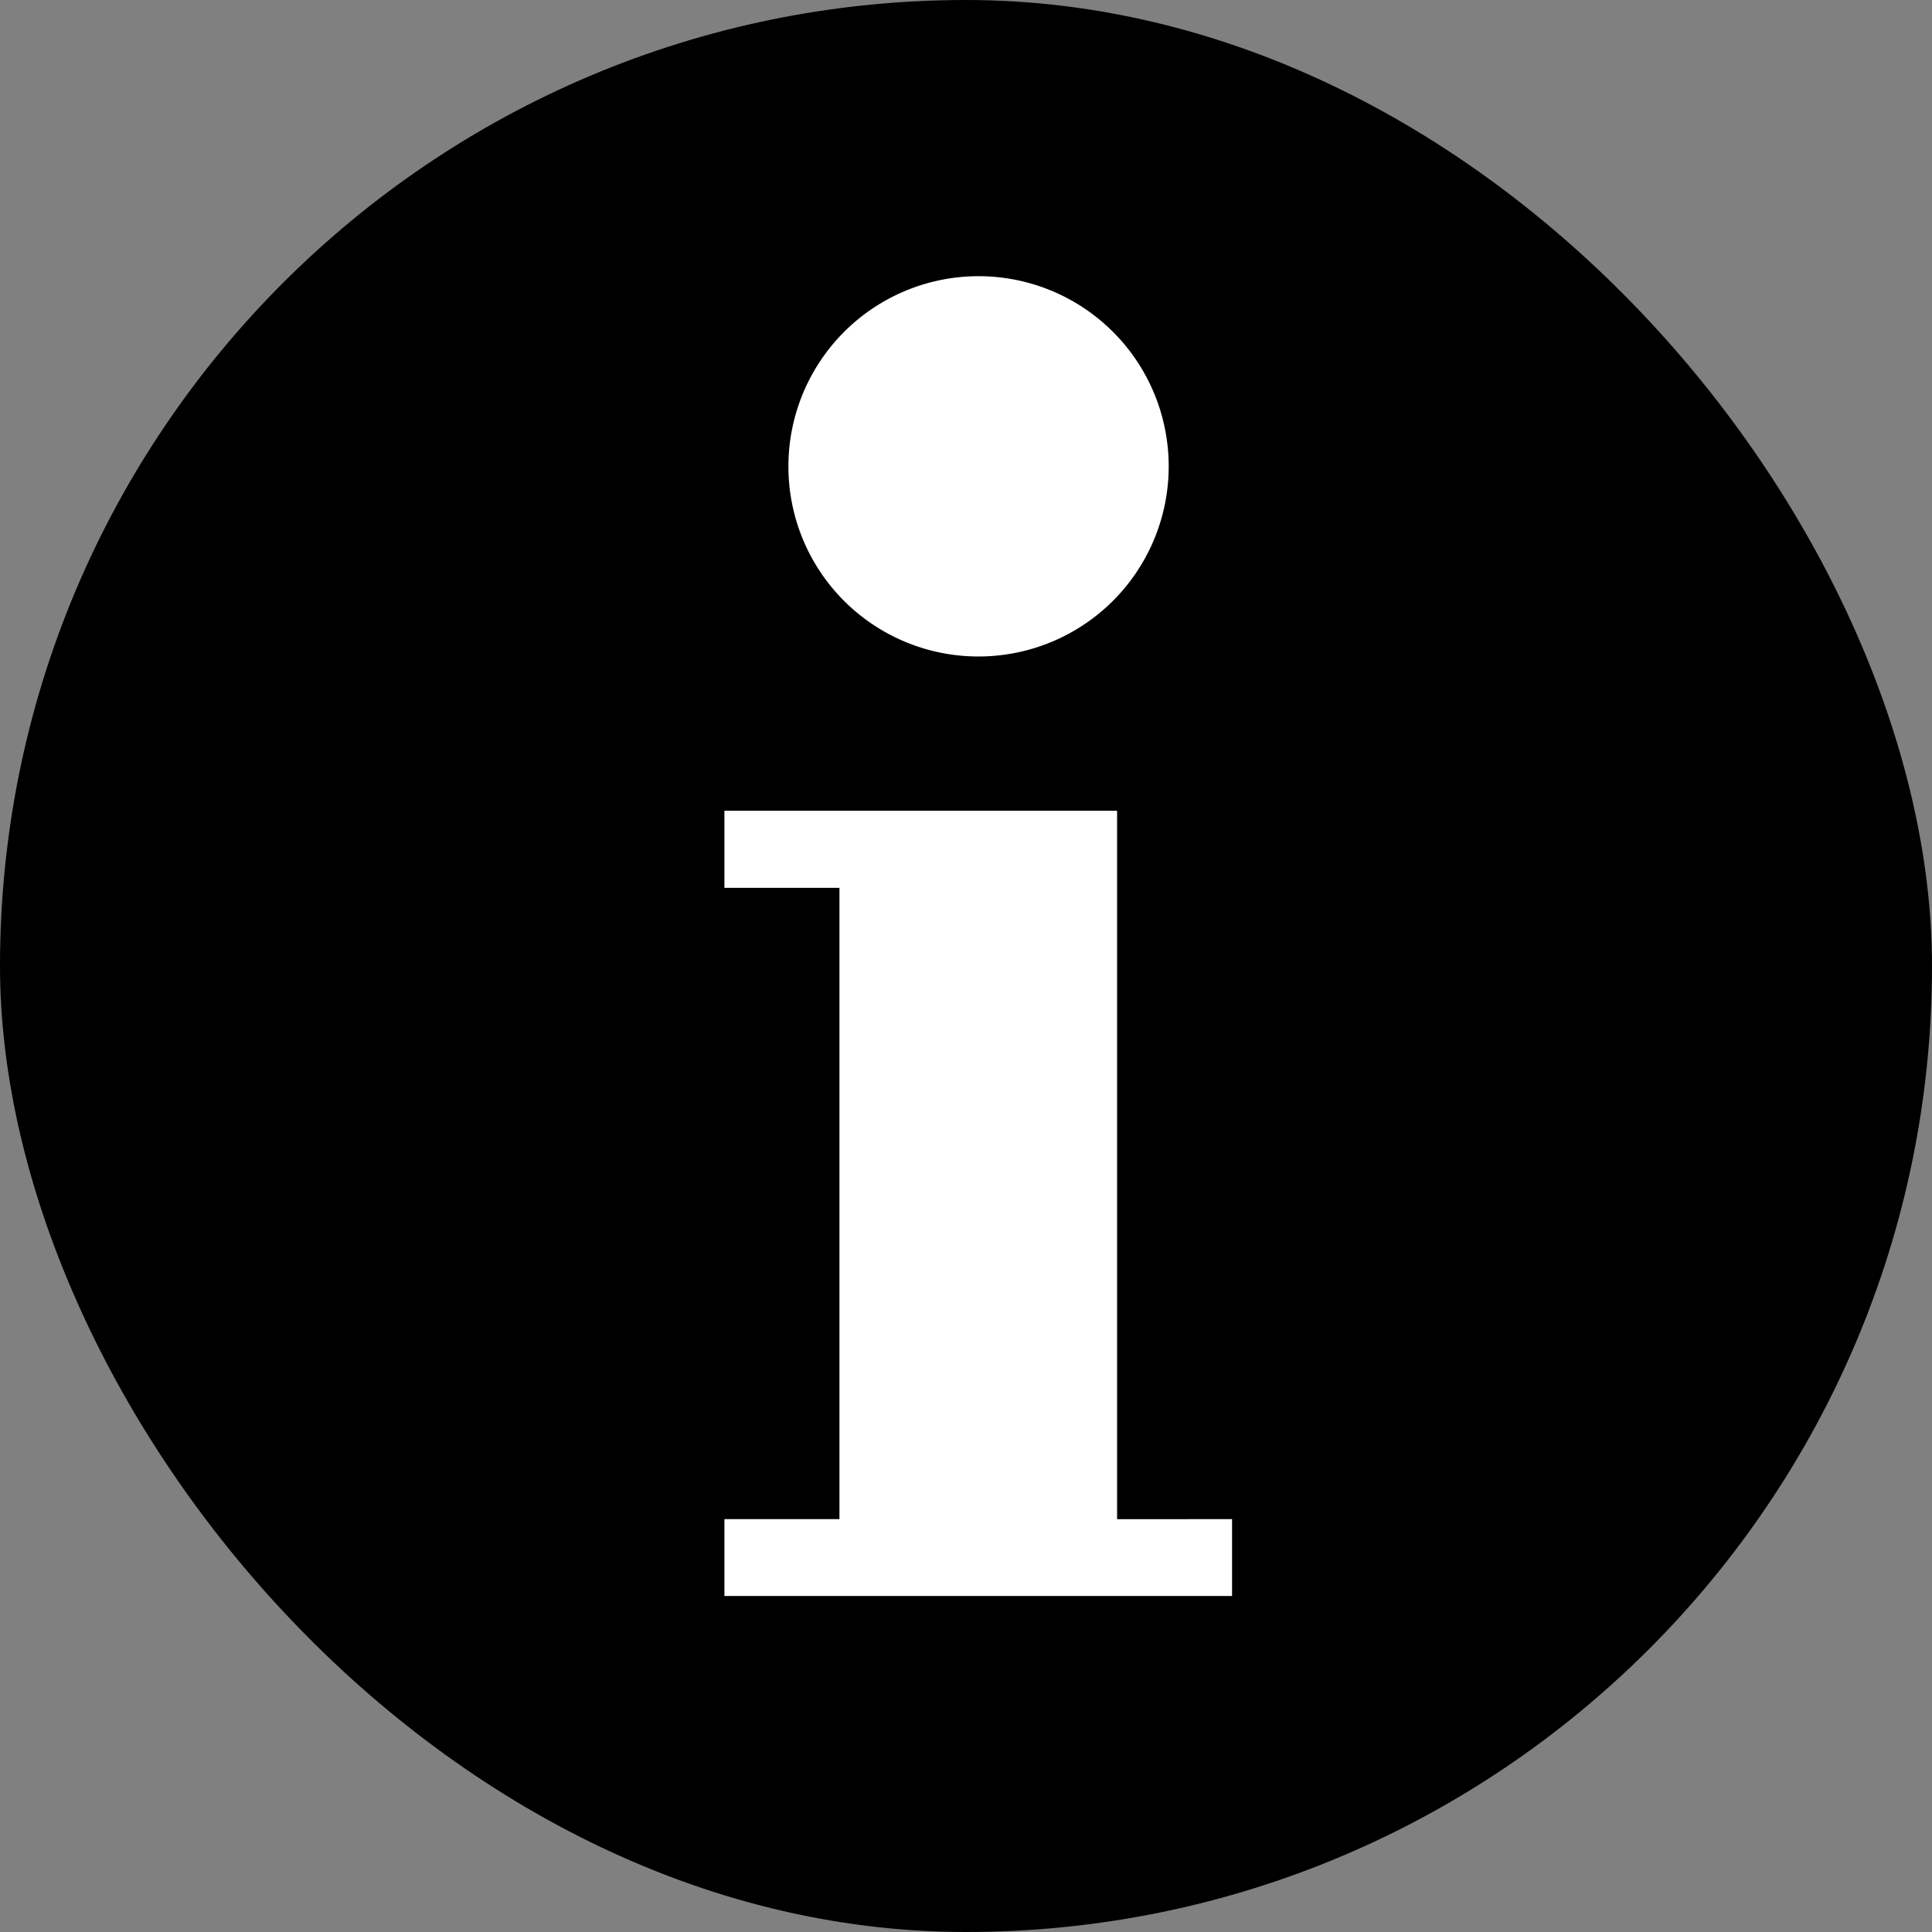
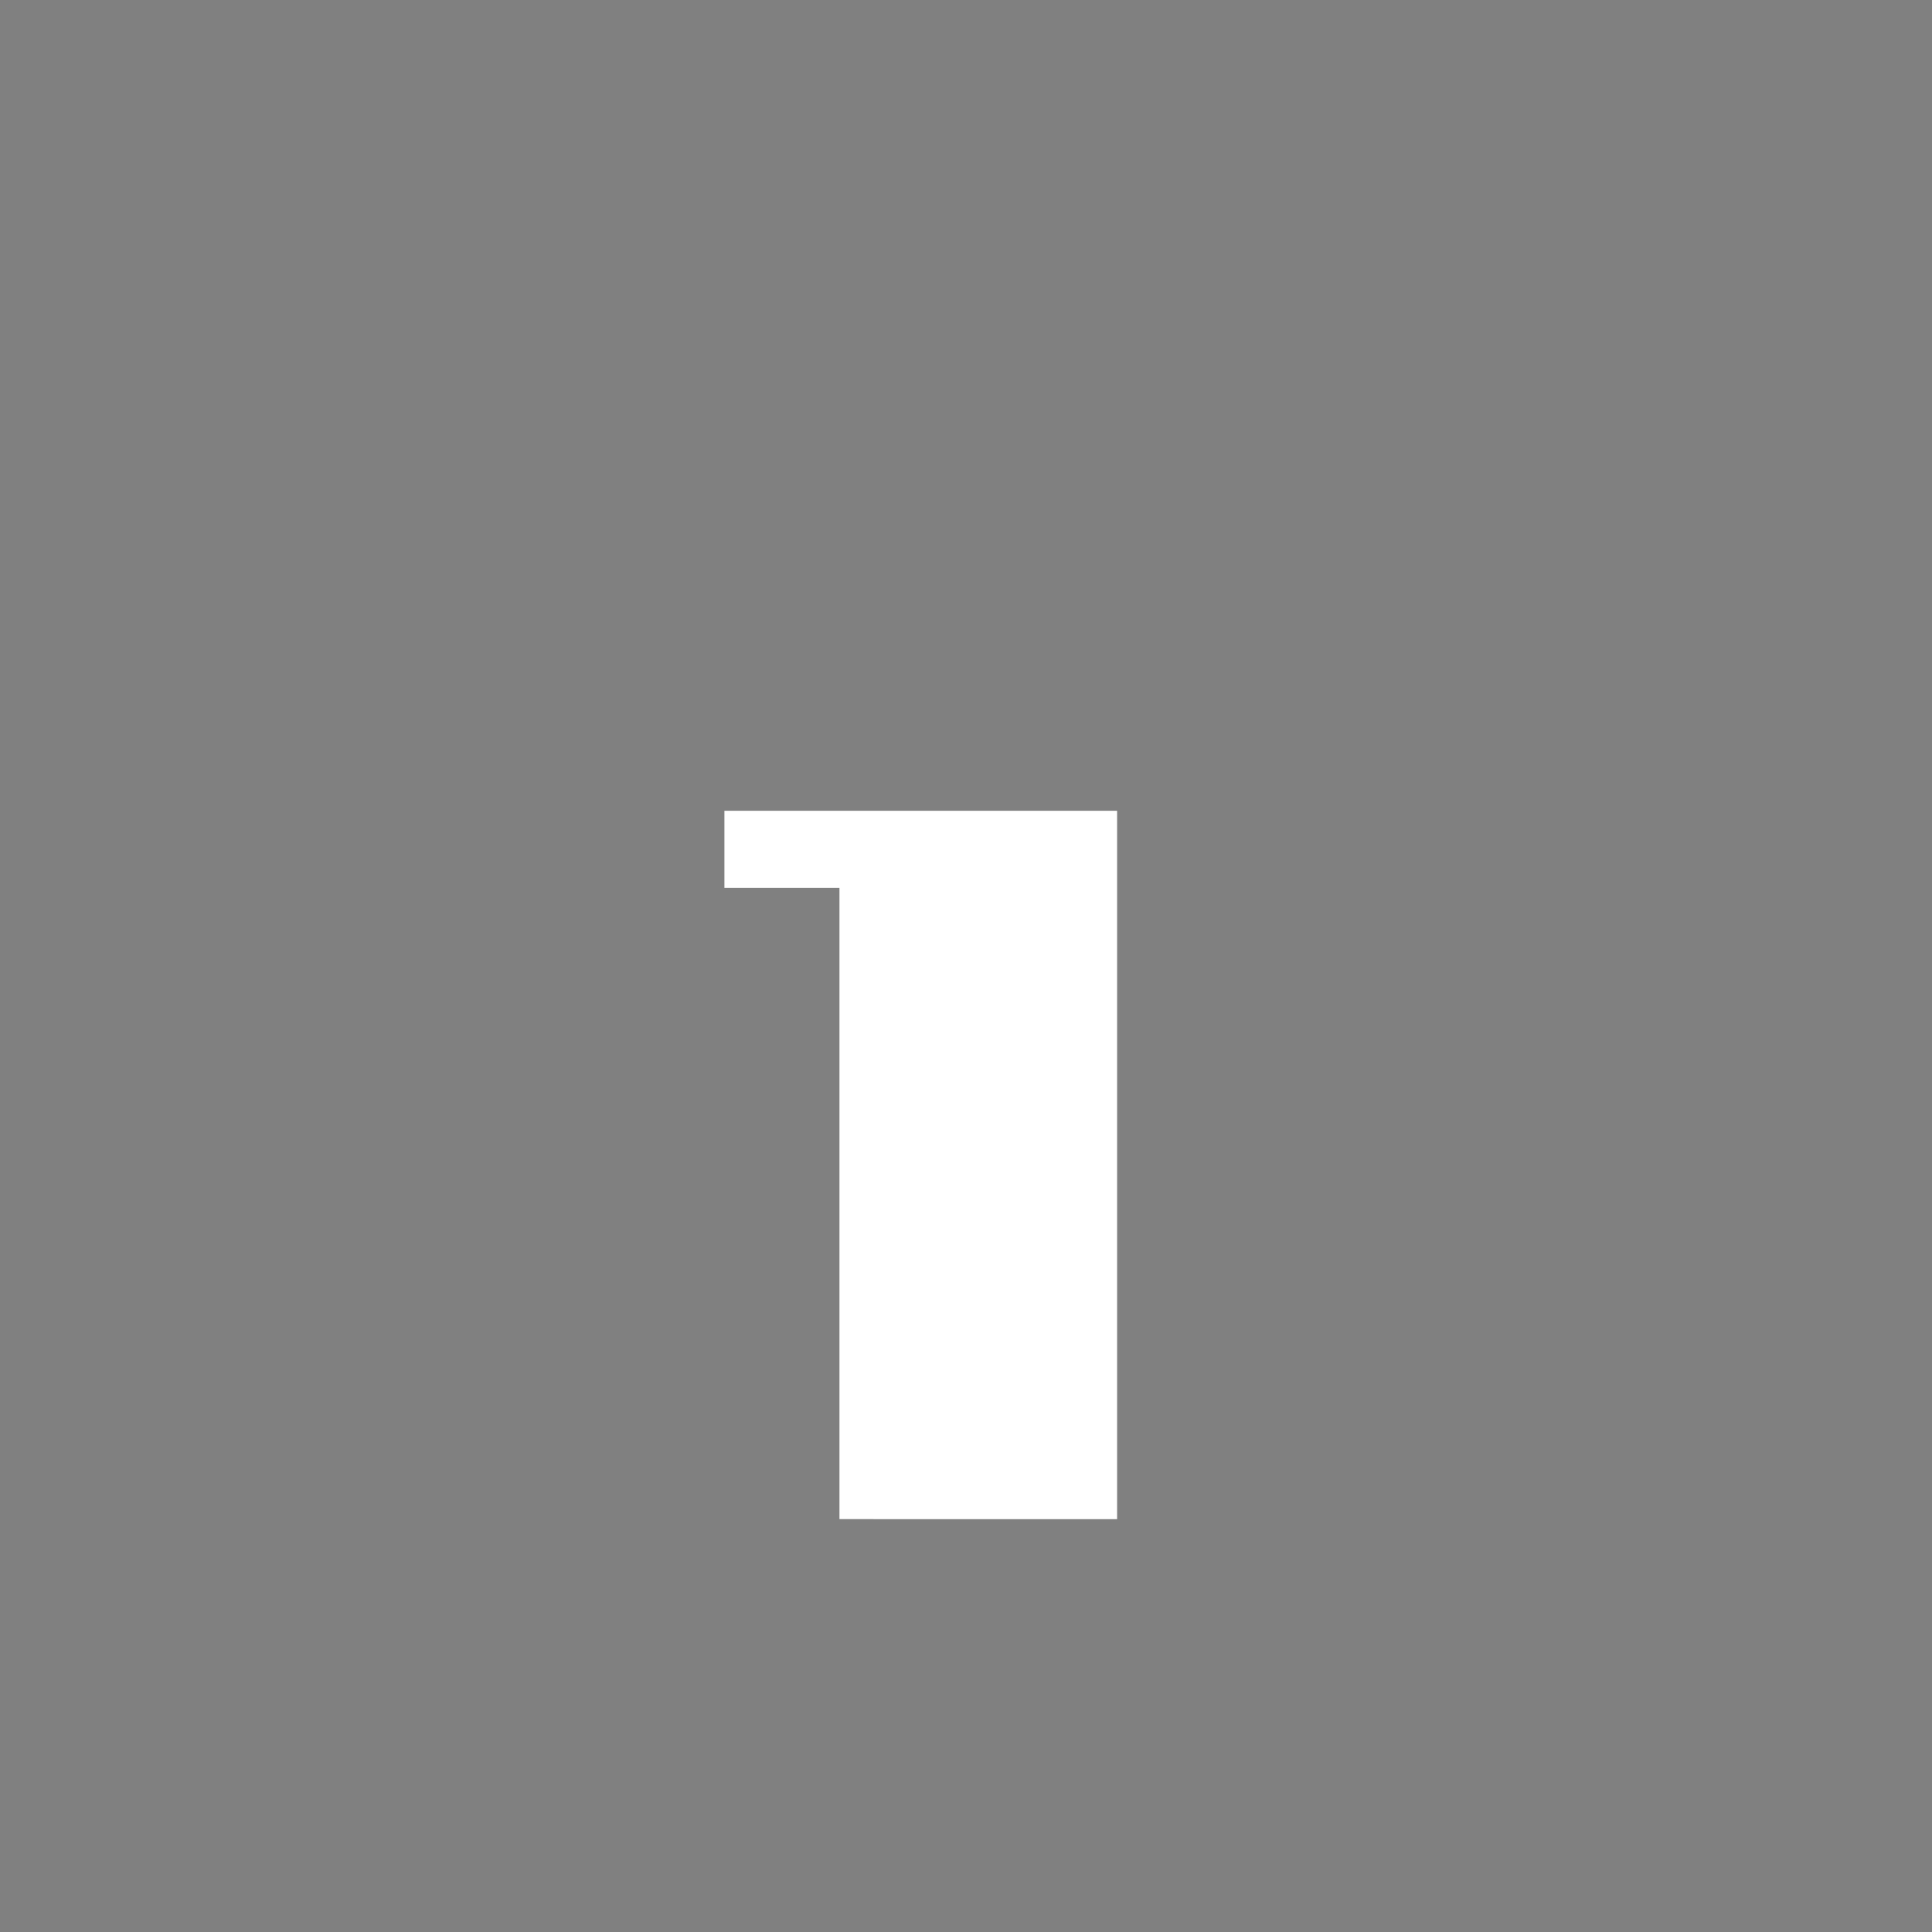
<svg xmlns="http://www.w3.org/2000/svg" width="24" height="24" viewBox="0 0 24 24">
  <rect x="0" y="0" width="24" height="24" fill="#808080" stroke="none" />
  <g transform="translate(-820.598 -1767)">
-     <rect width="24" height="24" rx="12" transform="translate(820.598 1767)" />
-     <path d="M1355.809,809.991v-8.8h-4.878v.957h1.429v7.842h-1.429v.955h6.306v-.955Z" transform="translate(-521.334 975.881)" fill="#fff" />
-     <path d="M1354.092,799.274a2.362,2.362,0,1,0-2.366-2.363,2.359,2.359,0,0,0,2.366,2.363" transform="translate(-521.334 975.881)" fill="#fff" />
+     <path d="M1355.809,809.991v-8.8h-4.878v.957h1.429v7.842h-1.429v.955v-.955Z" transform="translate(-521.334 975.881)" fill="#fff" />
  </g>
</svg>